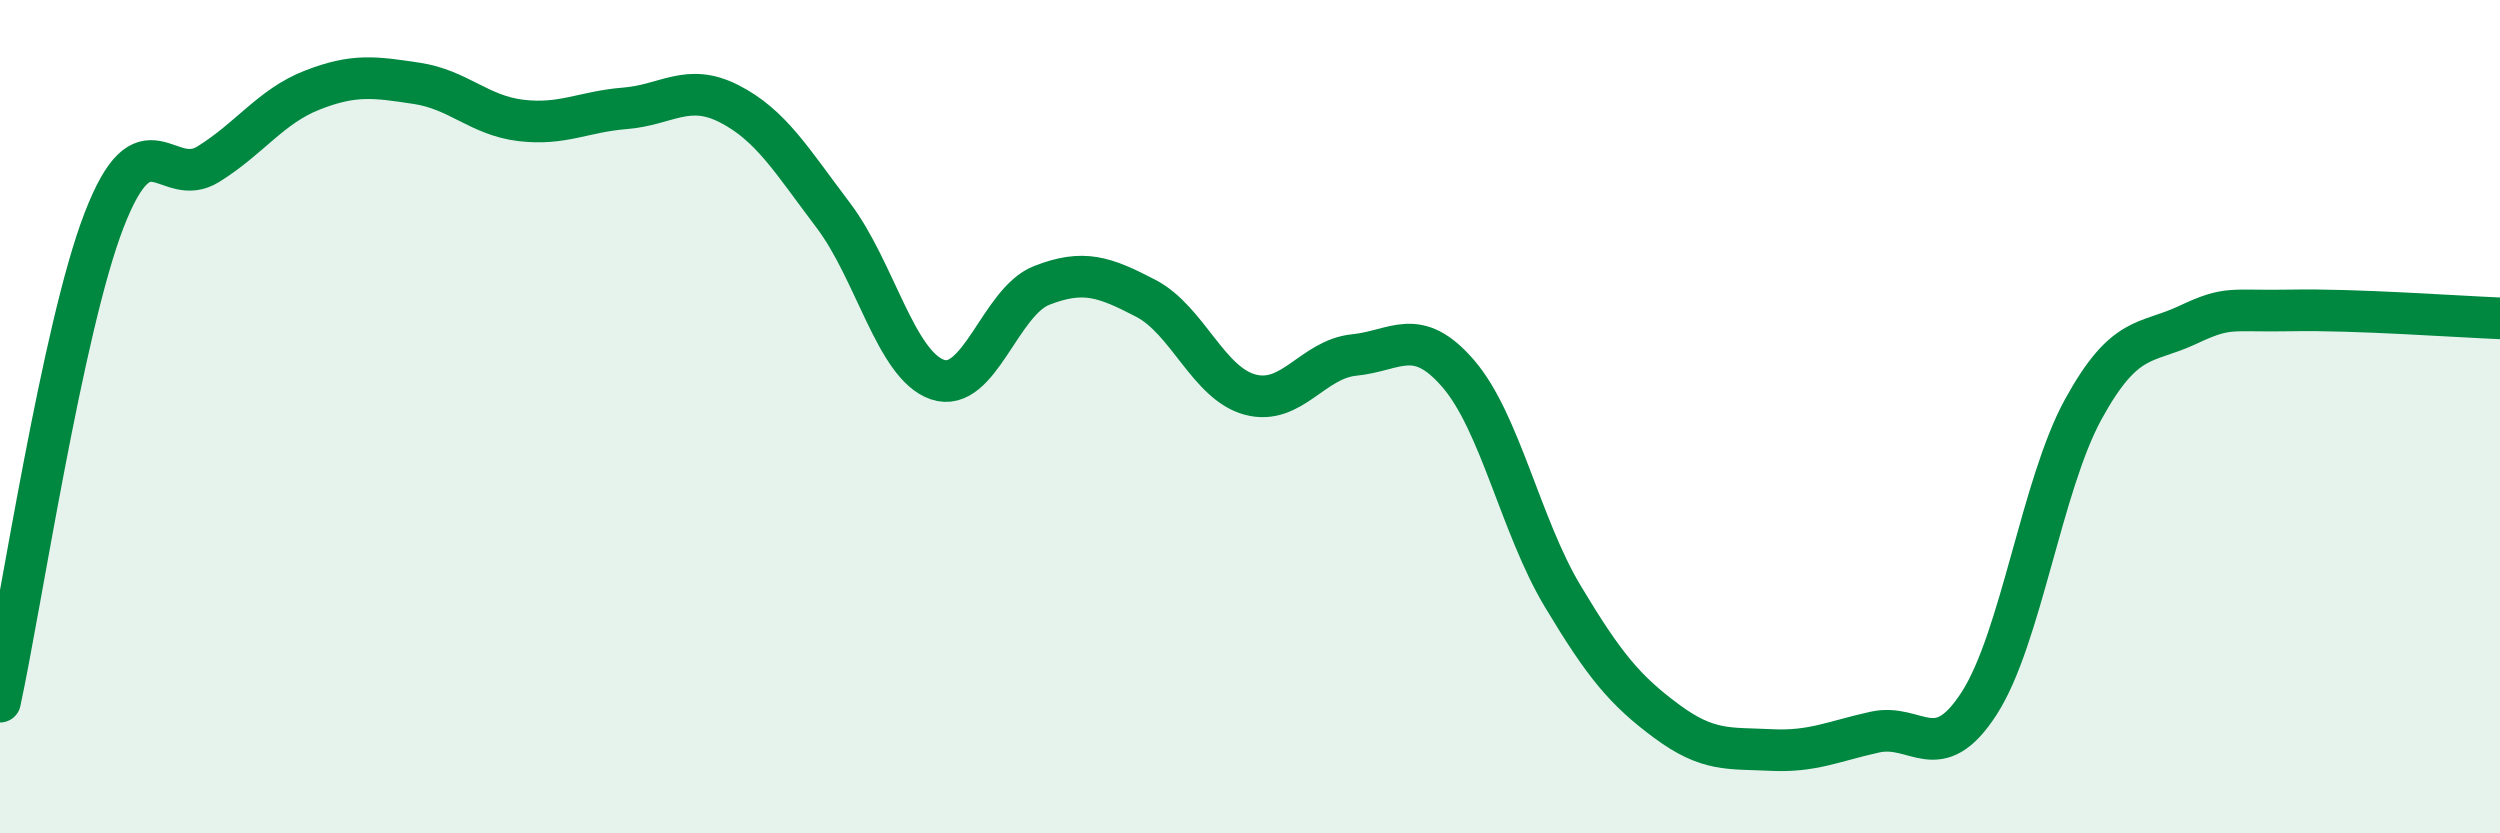
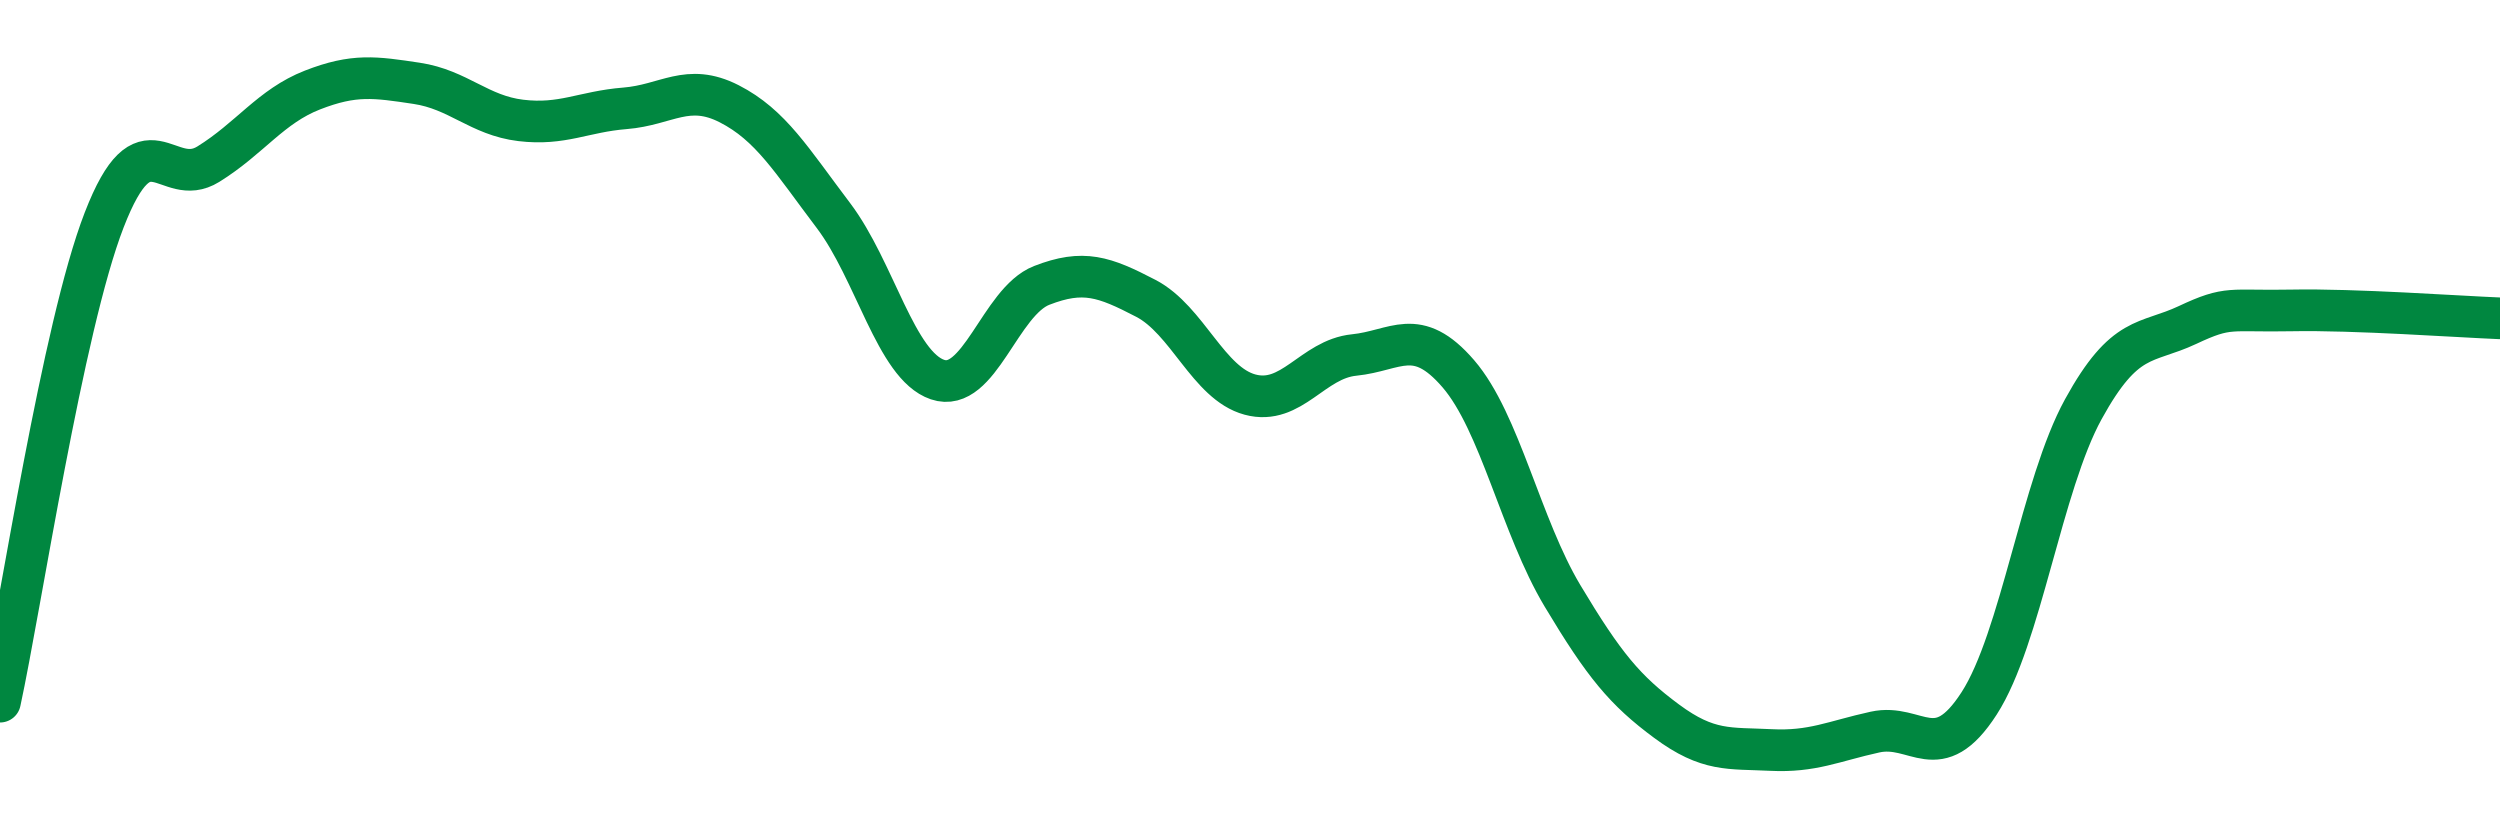
<svg xmlns="http://www.w3.org/2000/svg" width="60" height="20" viewBox="0 0 60 20">
-   <path d="M 0,16.84 C 0.5,14.53 1.5,7.86 2.5,5.28 C 3.5,2.7 4,4.56 5,3.94 C 6,3.32 6.5,2.55 7.5,2.16 C 8.5,1.77 9,1.85 10,2 C 11,2.15 11.5,2.77 12.5,2.89 C 13.5,3.01 14,2.68 15,2.6 C 16,2.52 16.5,1.98 17.5,2.49 C 18.5,3 19,3.85 20,5.17 C 21,6.49 21.5,8.77 22.5,9.11 C 23.5,9.45 24,7.24 25,6.85 C 26,6.46 26.5,6.64 27.5,7.16 C 28.5,7.68 29,9.2 30,9.47 C 31,9.74 31.5,8.62 32.5,8.52 C 33.5,8.42 34,7.81 35,8.97 C 36,10.13 36.5,12.63 37.5,14.3 C 38.5,15.97 39,16.57 40,17.31 C 41,18.05 41.5,17.95 42.5,18 C 43.5,18.05 44,17.79 45,17.57 C 46,17.35 46.5,18.43 47.5,16.88 C 48.5,15.33 49,11.64 50,9.82 C 51,8 51.5,8.27 52.5,7.8 C 53.5,7.33 53.5,7.48 55,7.45 C 56.5,7.42 59,7.6 60,7.64L60 20L0 20Z" fill="#008740" opacity="0.1" stroke-linecap="round" stroke-linejoin="round" />
  <path d="M 0,16.84 C 0.5,14.53 1.5,7.86 2.5,5.28 C 3.5,2.7 4,4.56 5,3.94 C 6,3.32 6.5,2.55 7.5,2.16 C 8.5,1.77 9,1.85 10,2 C 11,2.15 11.5,2.77 12.5,2.89 C 13.5,3.01 14,2.68 15,2.6 C 16,2.52 16.5,1.98 17.5,2.49 C 18.5,3 19,3.85 20,5.17 C 21,6.49 21.5,8.77 22.5,9.11 C 23.5,9.45 24,7.24 25,6.85 C 26,6.46 26.5,6.64 27.5,7.16 C 28.5,7.68 29,9.2 30,9.47 C 31,9.74 31.5,8.62 32.5,8.52 C 33.5,8.42 34,7.81 35,8.97 C 36,10.13 36.5,12.63 37.5,14.3 C 38.5,15.97 39,16.57 40,17.31 C 41,18.05 41.5,17.95 42.5,18 C 43.5,18.05 44,17.79 45,17.57 C 46,17.35 46.5,18.43 47.5,16.88 C 48.5,15.33 49,11.64 50,9.82 C 51,8 51.5,8.27 52.5,7.8 C 53.5,7.33 53.5,7.48 55,7.45 C 56.5,7.42 59,7.6 60,7.64" stroke="#008740" stroke-width="1" fill="none" stroke-linecap="round" stroke-linejoin="round" />
</svg>